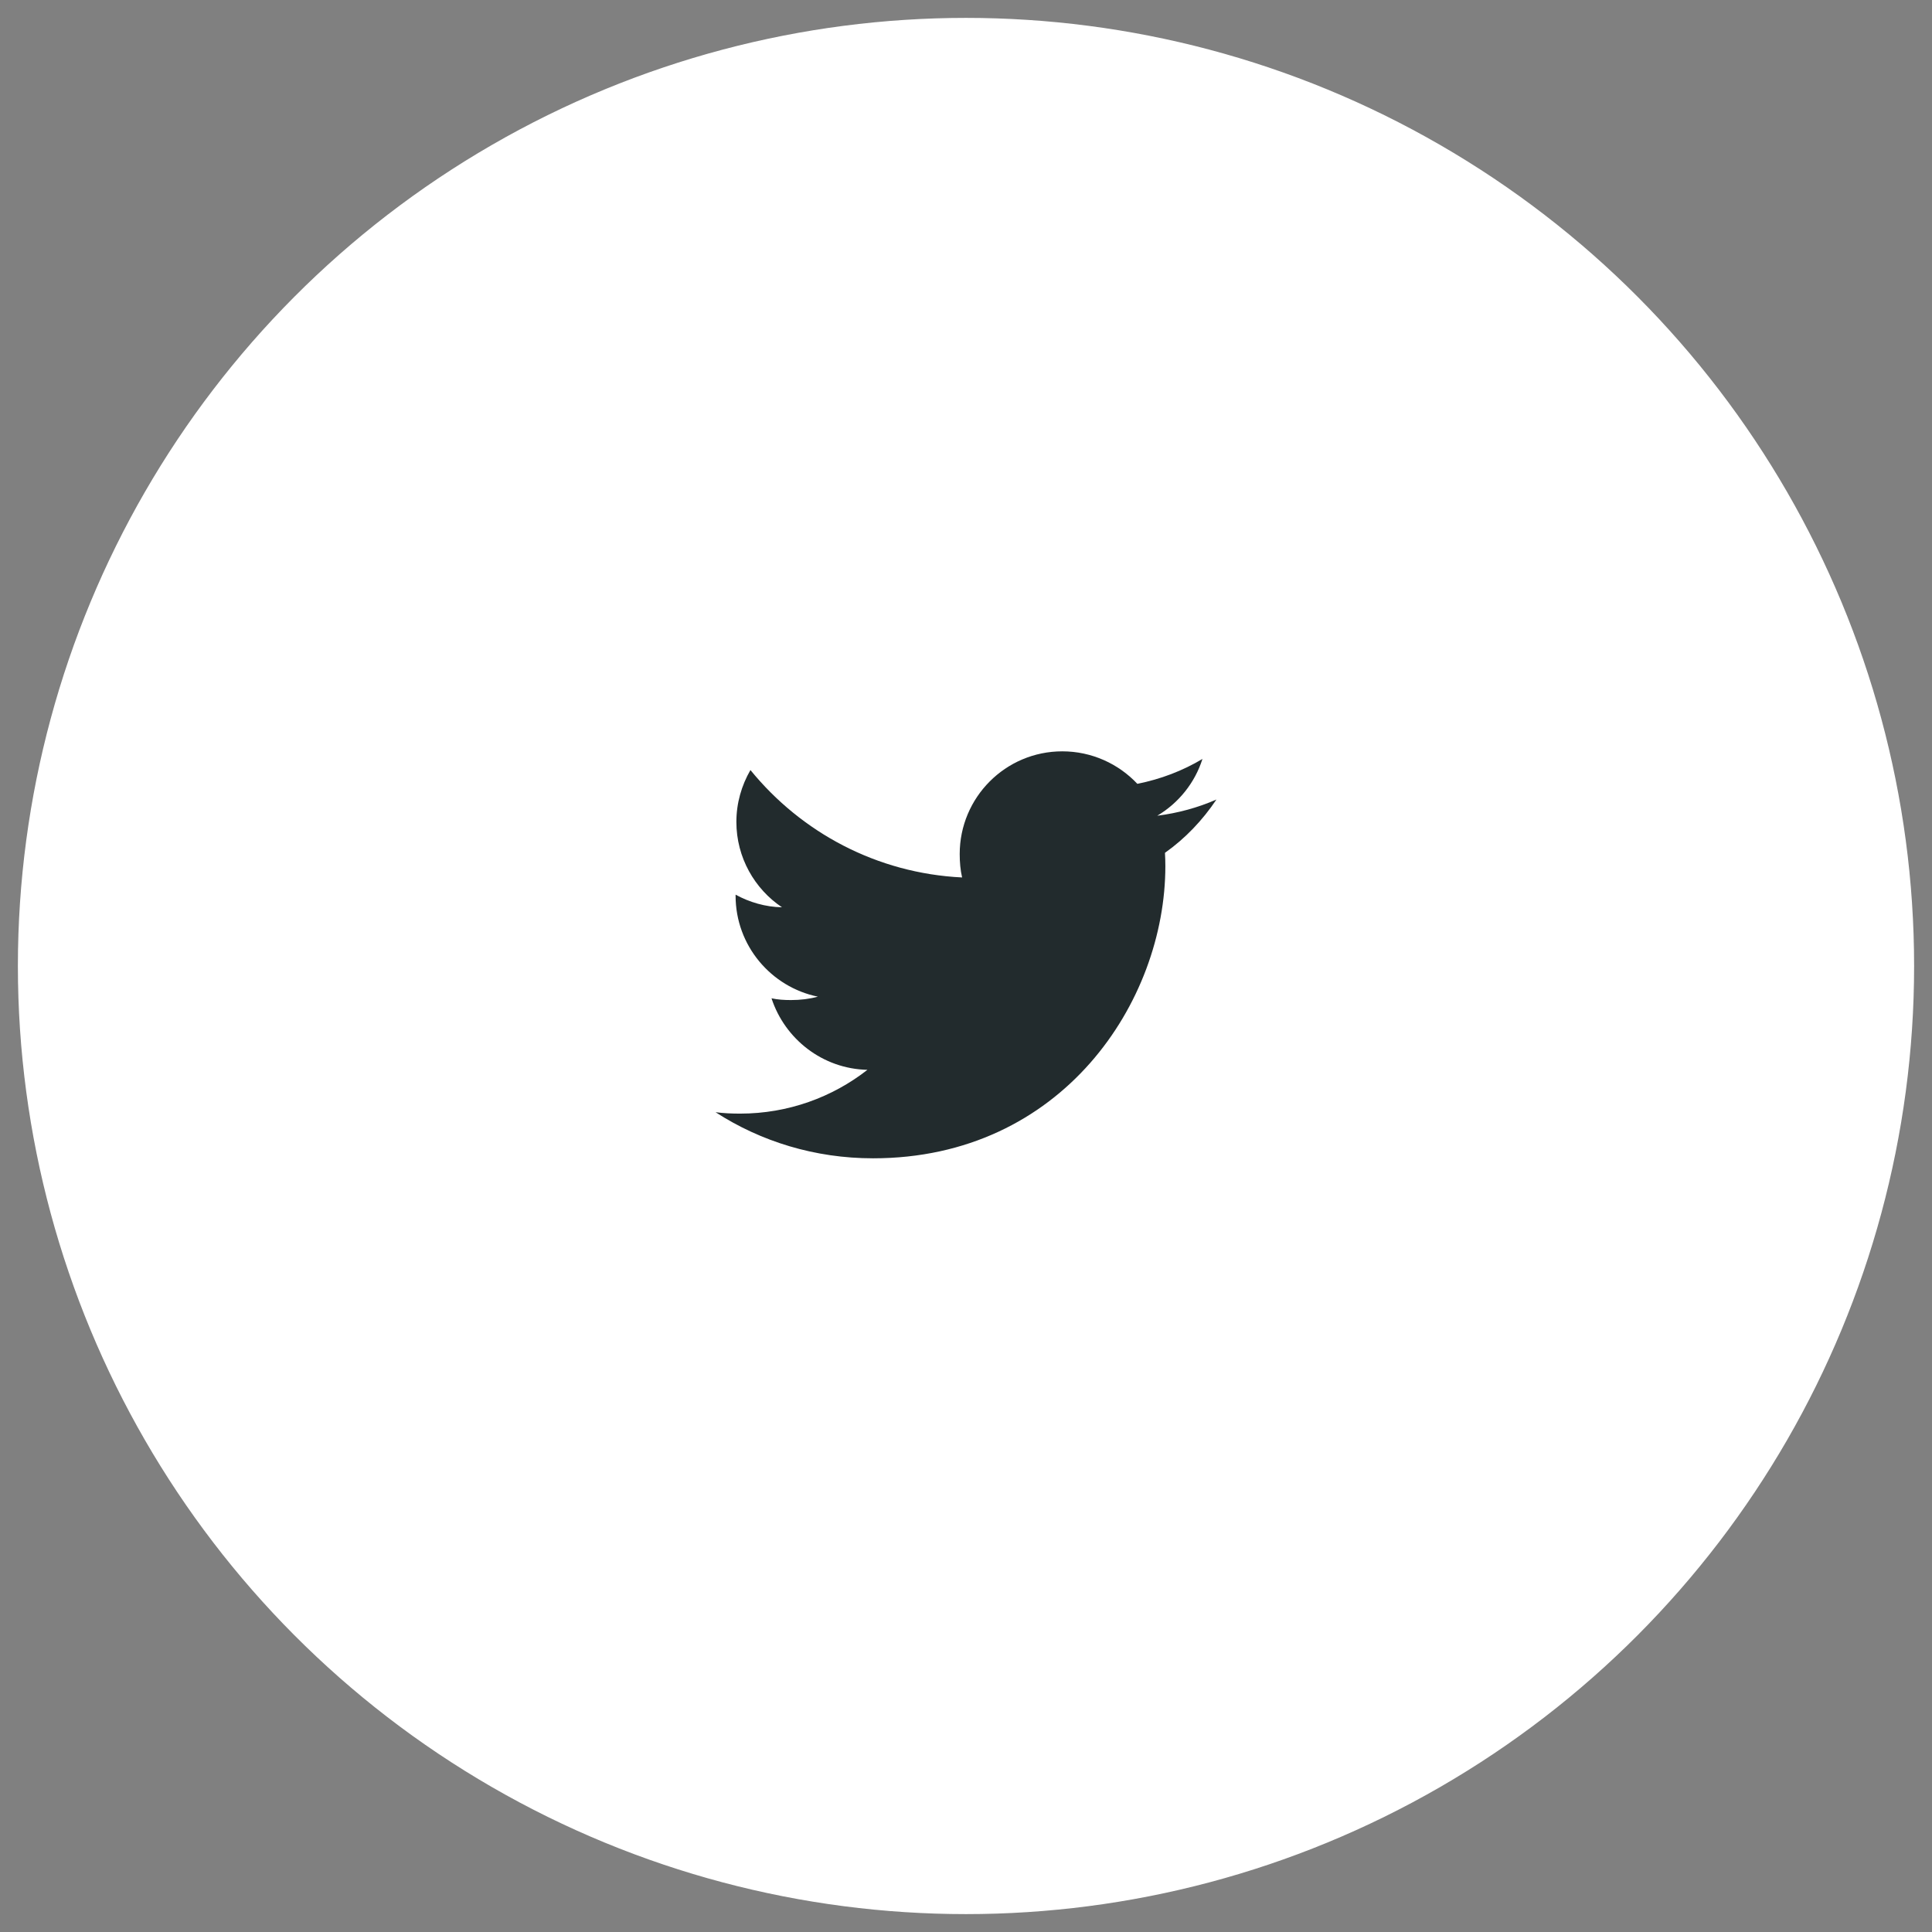
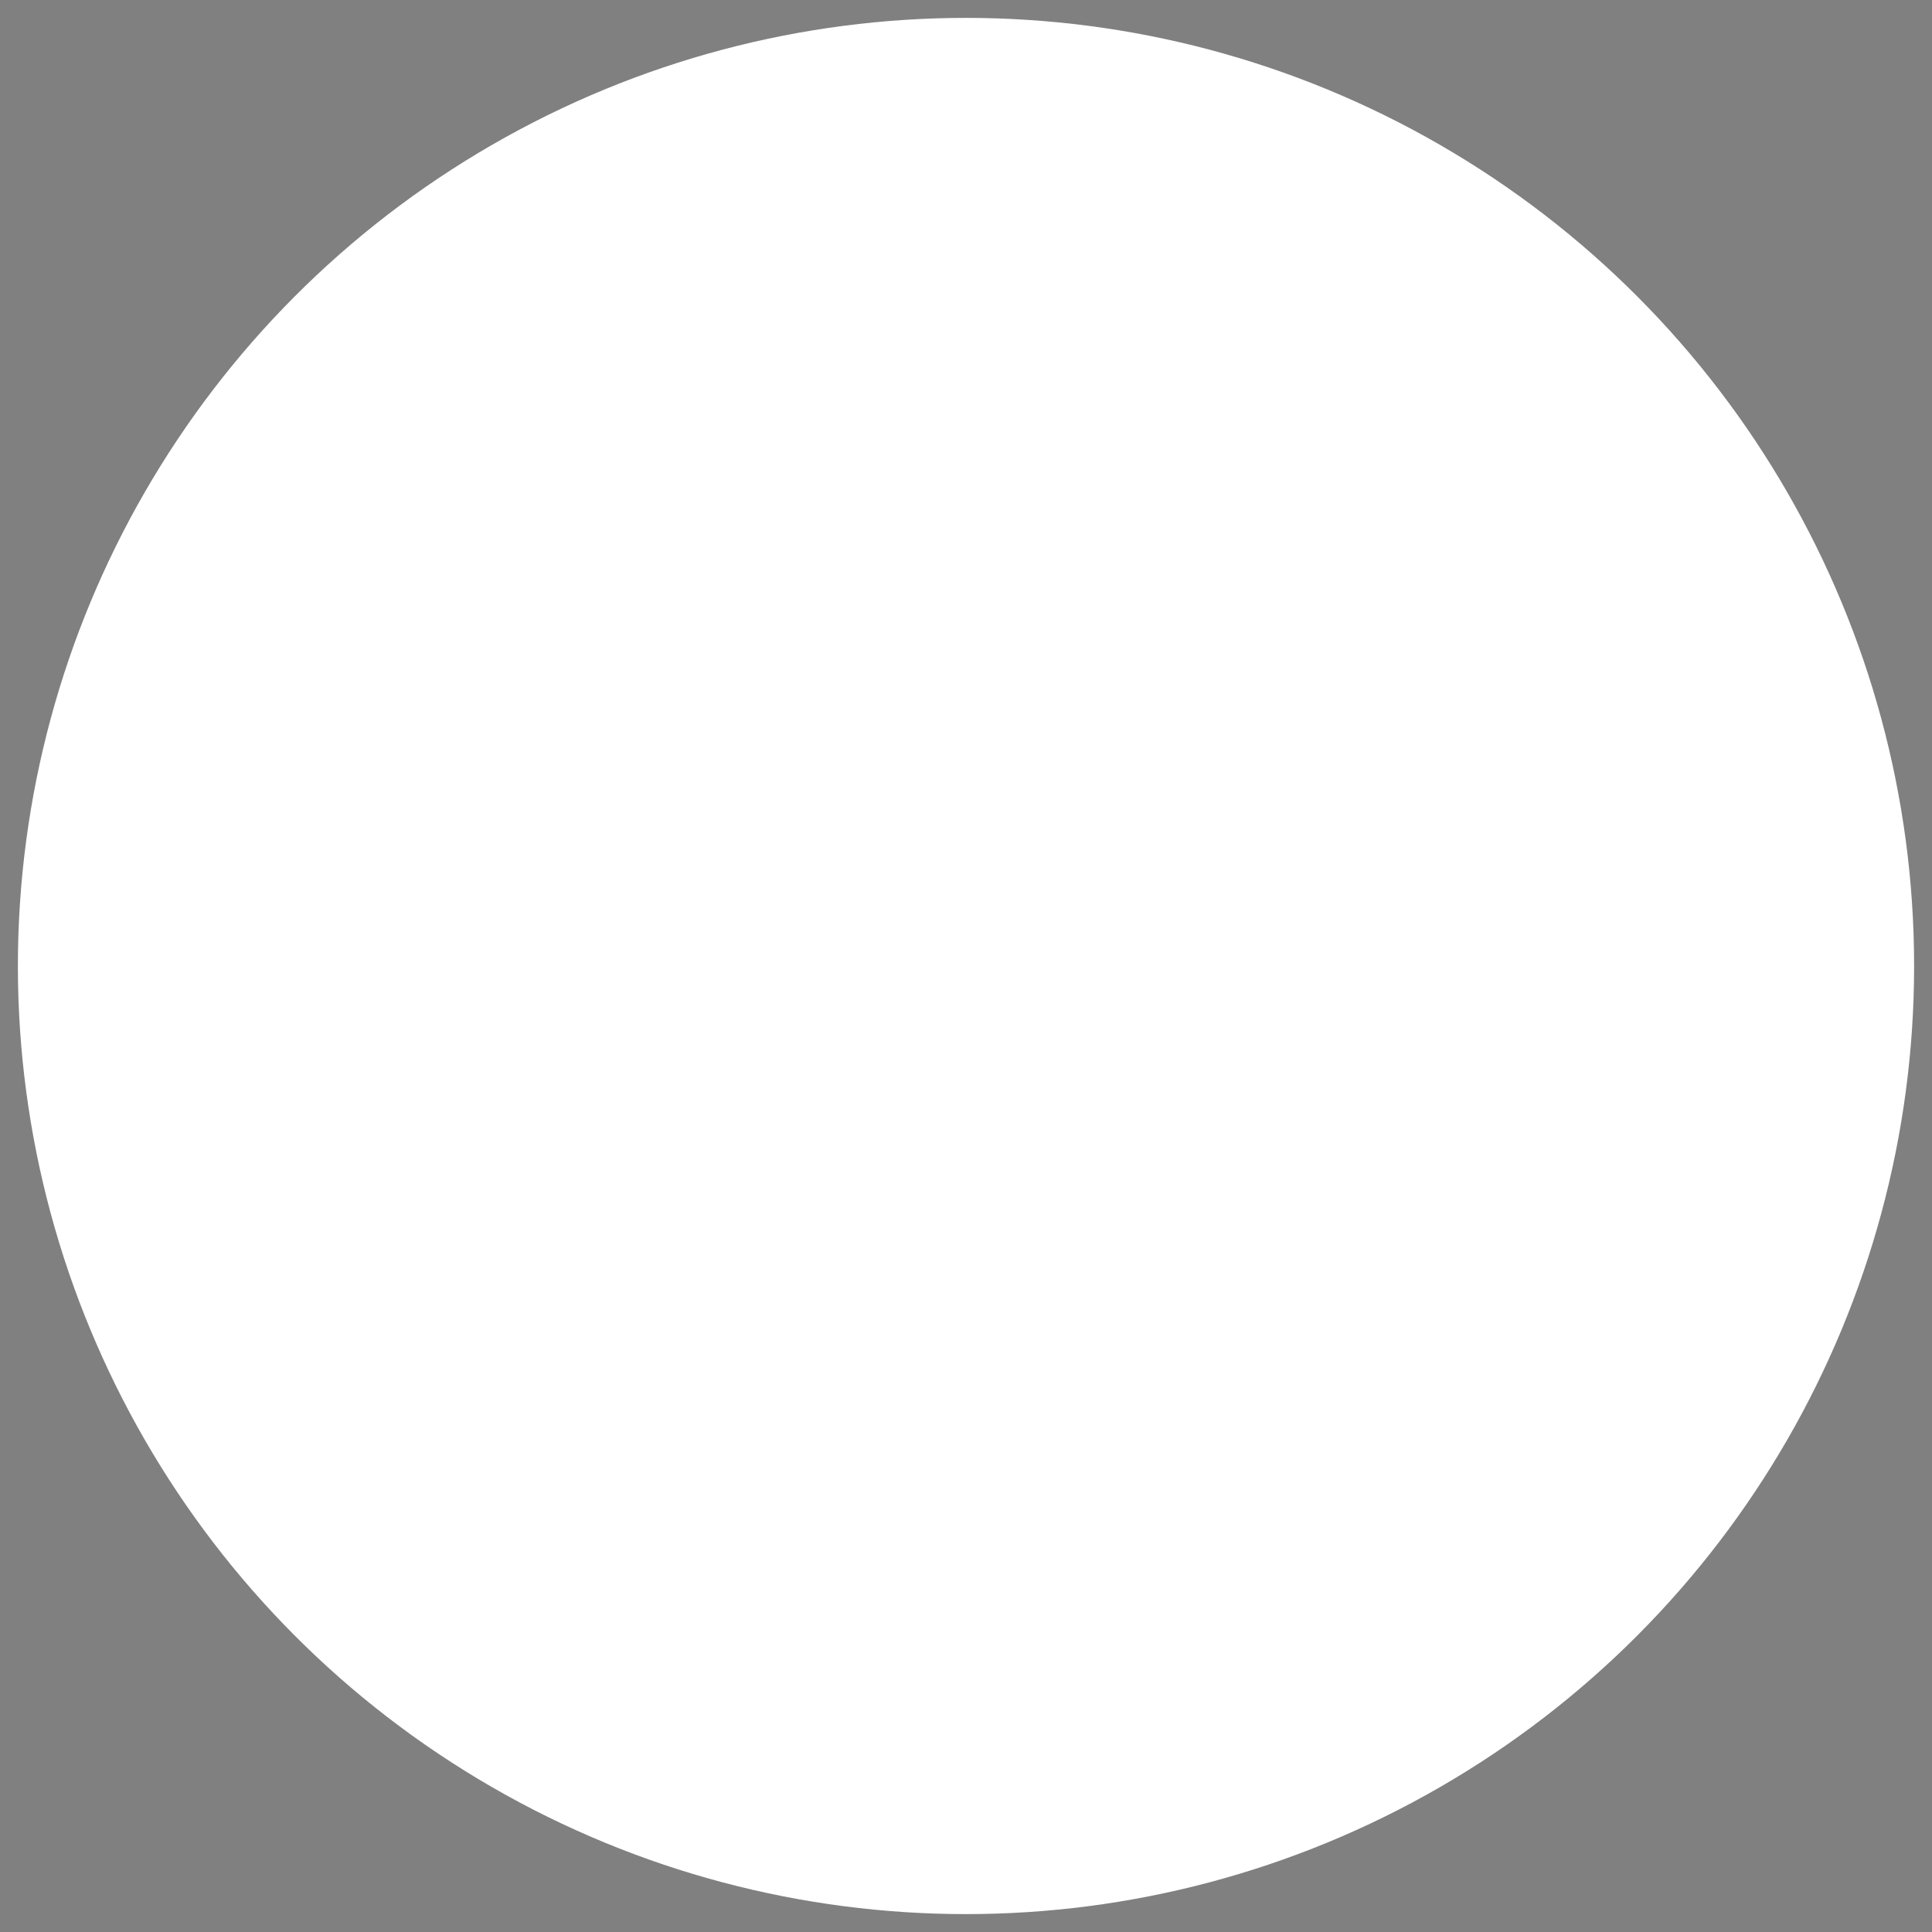
<svg xmlns="http://www.w3.org/2000/svg" width="54px" height="54px" viewBox="0 0 54 54" version="1.1">
  <rect x="0" y="0" width="54" height="54" fill="#808080" stroke="none" />
  <title>Group 5</title>
  <g id="Page-1" stroke="none" stroke-width="1" fill="none" fill-rule="evenodd">
    <g id="5.news_detail" transform="translate(-419, -545)" fill-rule="nonzero">
      <g id="Group" transform="translate(287, 546)">
        <g id="Group-5" transform="translate(133, 0)">
          <circle id="Oval" stroke="#FFFFFF" fill="#FFFFFF" cx="26" cy="26" r="26" />
-           <path d="M33,21.347 C32.479,21.575 31.925,21.726 31.346,21.8 C31.941,21.445 32.395,20.886 32.609,20.213 C32.054,20.544 31.442,20.778 30.789,20.908 C30.262,20.347 29.511,20 28.692,20 C27.103,20 25.824,21.29 25.824,22.871 C25.824,23.098 25.843,23.317 25.891,23.525 C23.505,23.409 21.393,22.265 19.975,20.523 C19.727,20.953 19.582,21.445 19.582,21.974 C19.582,22.968 20.094,23.849 20.857,24.359 C20.396,24.351 19.943,24.217 19.56,24.006 C19.56,24.015 19.56,24.026 19.56,24.037 C19.56,25.432 20.555,26.59 21.86,26.857 C21.626,26.921 21.371,26.952 21.107,26.952 C20.923,26.952 20.738,26.941 20.564,26.903 C20.936,28.04 21.991,28.875 23.245,28.902 C22.269,29.666 21.029,30.126 19.687,30.126 C19.451,30.126 19.226,30.116 19,30.087 C20.271,30.907 21.778,31.375 23.403,31.375 C28.684,31.375 31.572,27 31.572,23.208 C31.572,23.081 31.568,22.958 31.561,22.837 C32.131,22.433 32.61,21.928 33,21.347 Z" id="Path" fill="#222B2D" />
        </g>
      </g>
    </g>
  </g>
</svg>